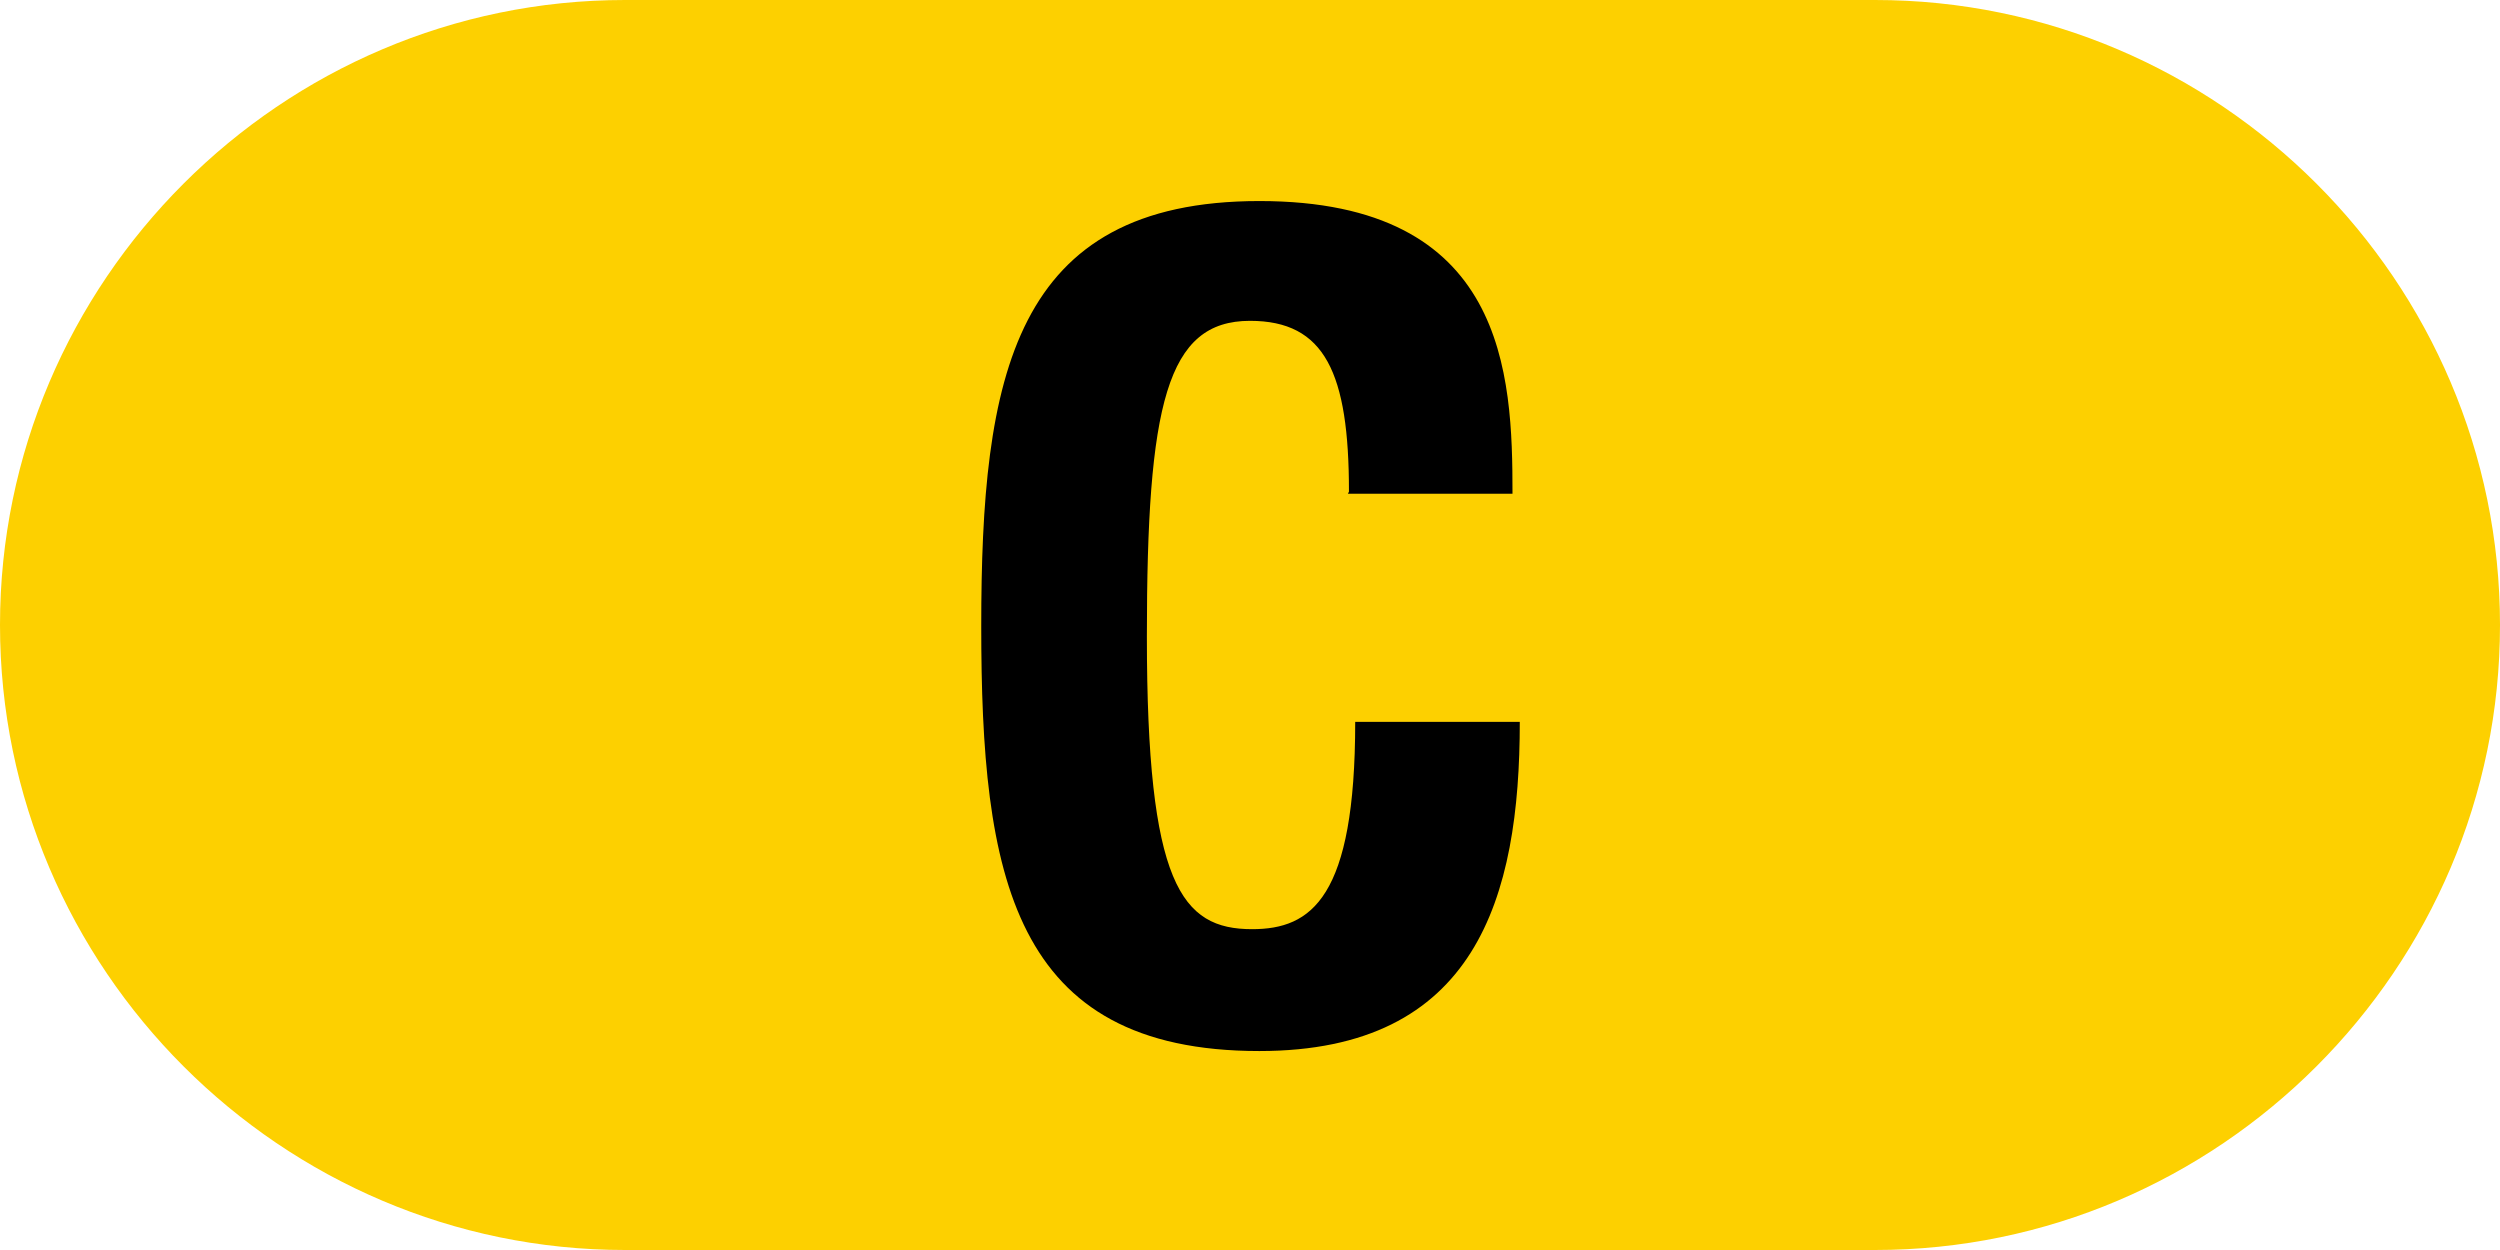
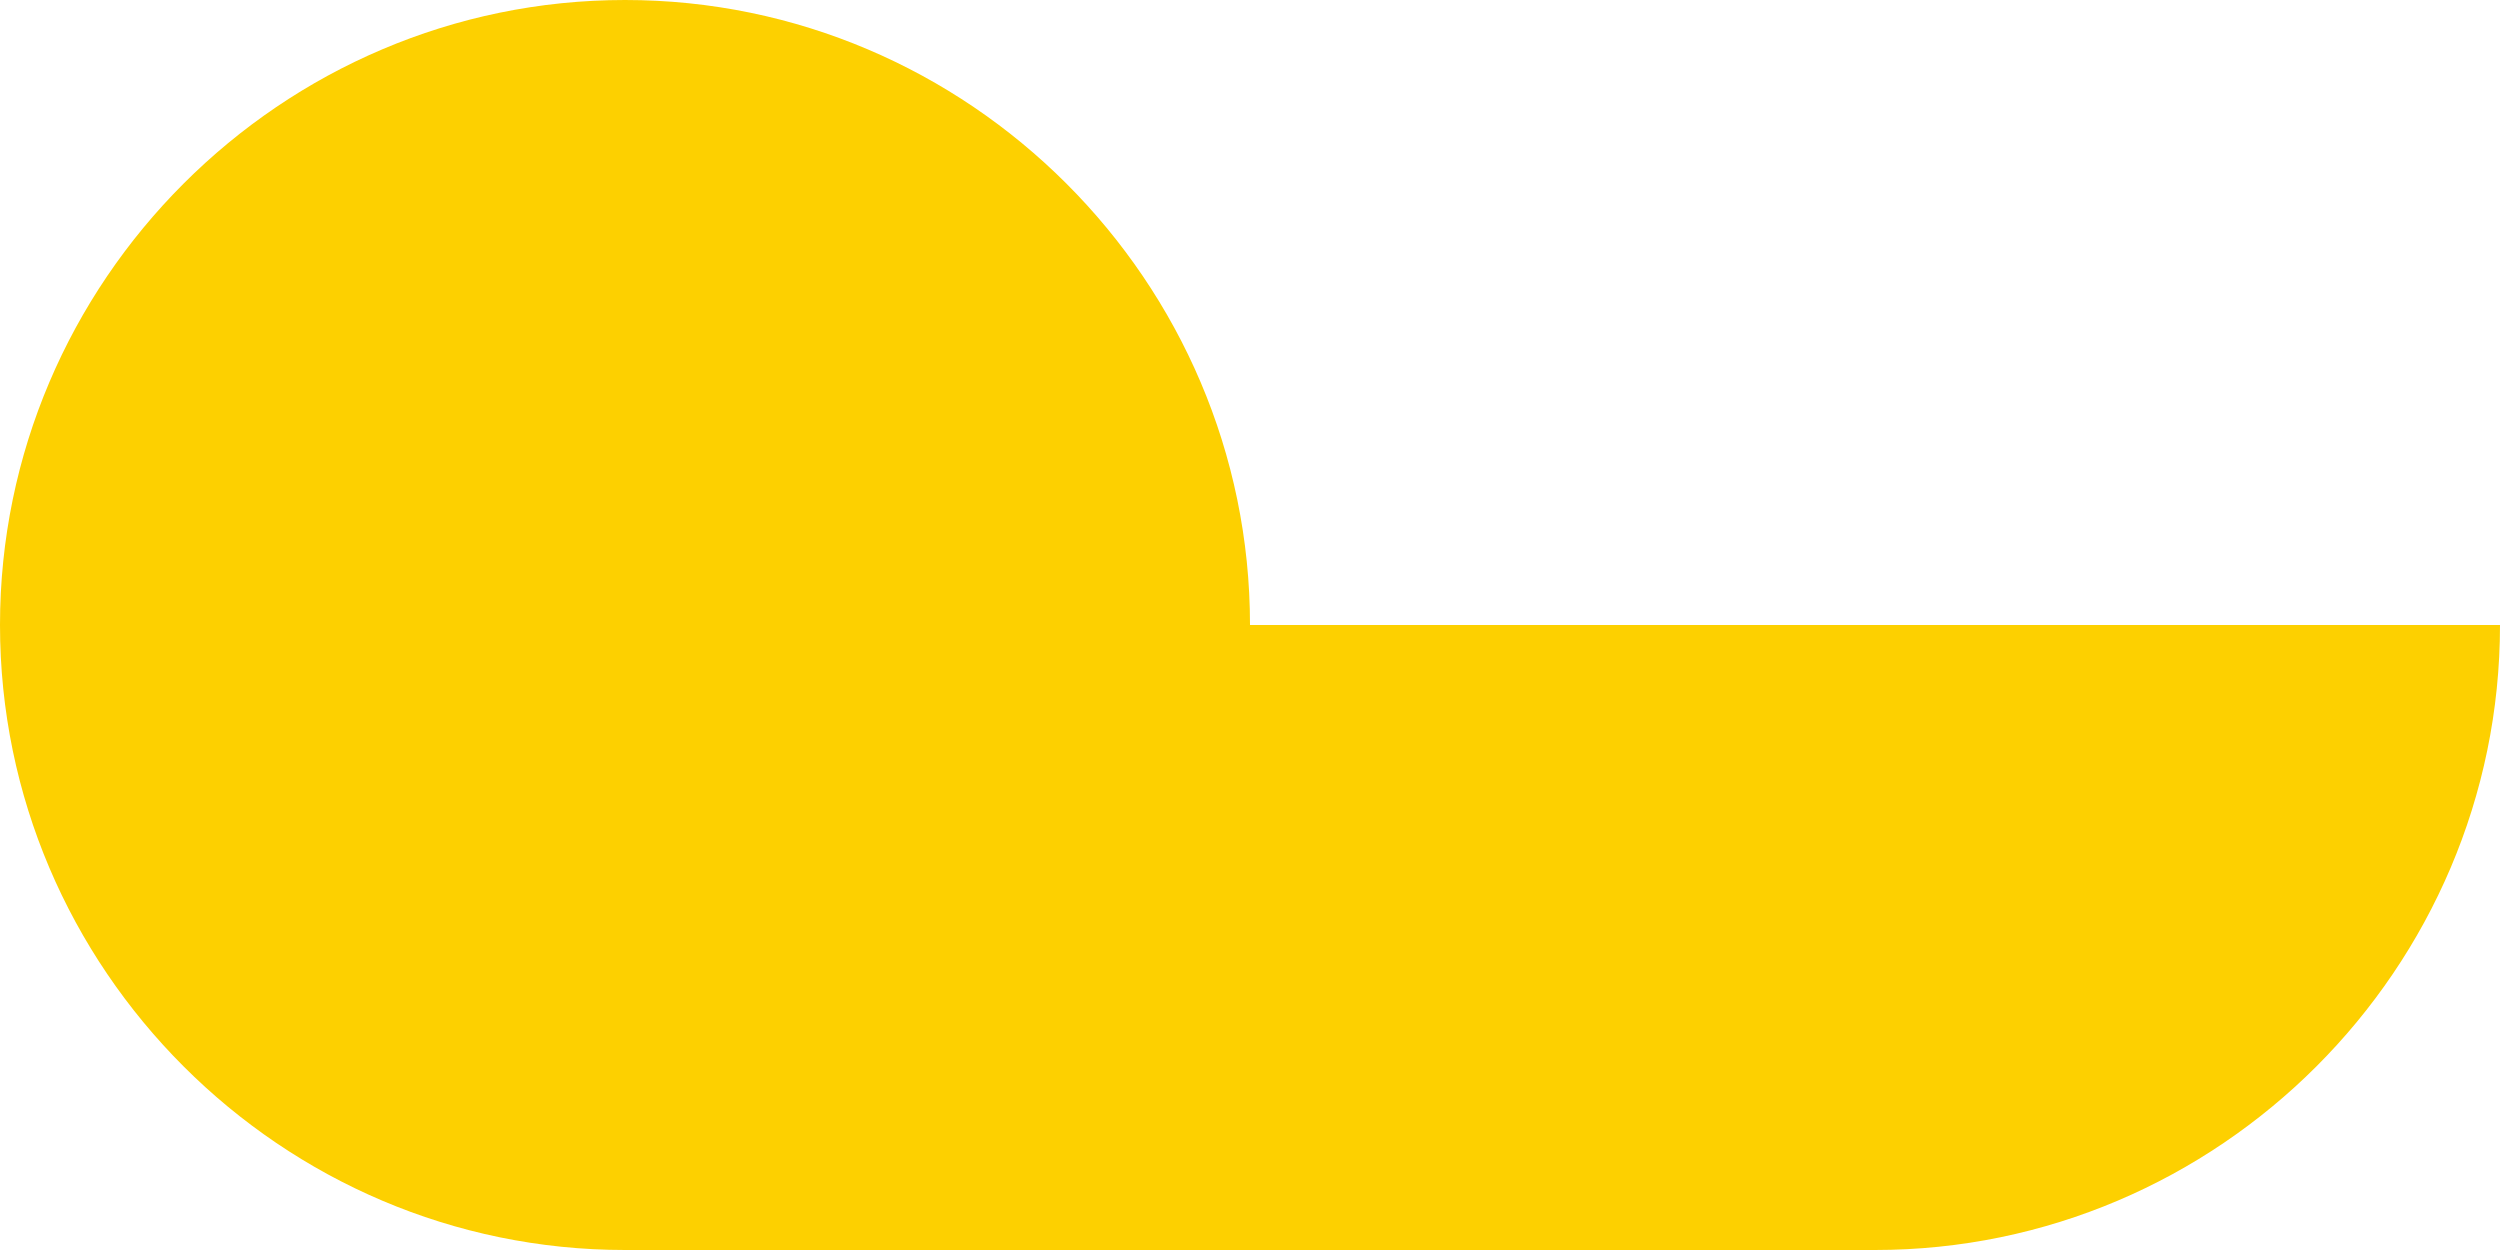
<svg xmlns="http://www.w3.org/2000/svg" id="_レイヤー_2" data-name="レイヤー 2" width="24" height="12" viewBox="0 0 24 12">
  <defs>
    <style>
      .cls-1 {
        fill: #fdd000;
      }
    </style>
  </defs>
  <g id="_合番" data-name="合番">
    <g>
-       <path class="cls-1" d="m24,6c0,3.3-2.7,6-6,6H6c-3.3,0-6-2.7-6-6h0C0,2.7,2.7,0,6,0h12c3.3,0,6,2.7,6,6h0Z" />
-       <path d="m12.95,4.72c0-1.14-.23-1.64-.95-1.64-.8,0-.99.8-.99,3.03,0,2.38.33,2.81,1.01,2.81.57,0,.99-.3.99-1.99h1.58c0,1.69-.42,3.16-2.5,3.16-2.38,0-2.67-1.69-2.67-4.08s.3-4.08,2.67-4.08,2.43,1.66,2.43,2.81h-1.58Z" />
+       <path class="cls-1" d="m24,6c0,3.3-2.7,6-6,6H6c-3.3,0-6-2.7-6-6h0C0,2.7,2.7,0,6,0c3.3,0,6,2.7,6,6h0Z" />
    </g>
  </g>
</svg>